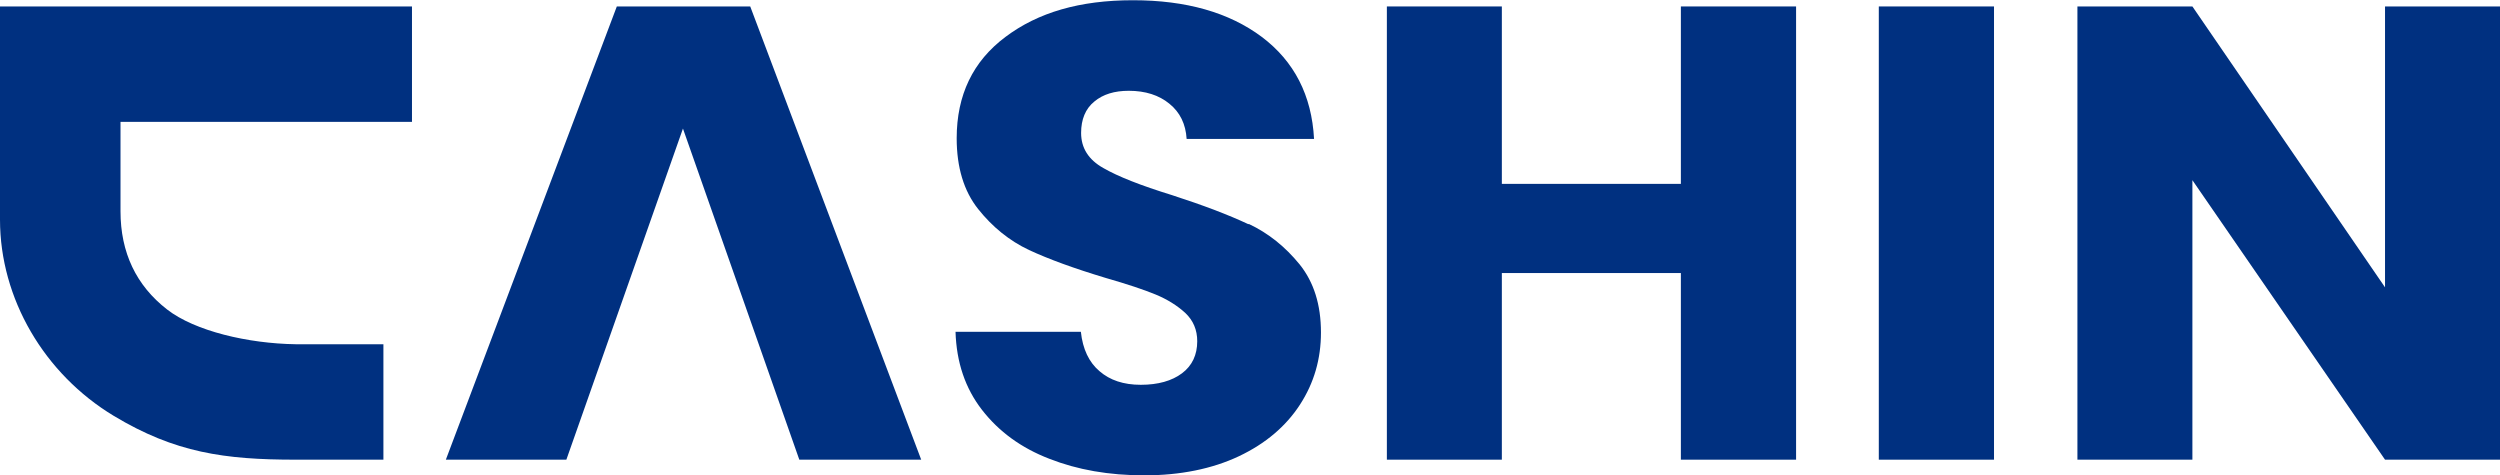
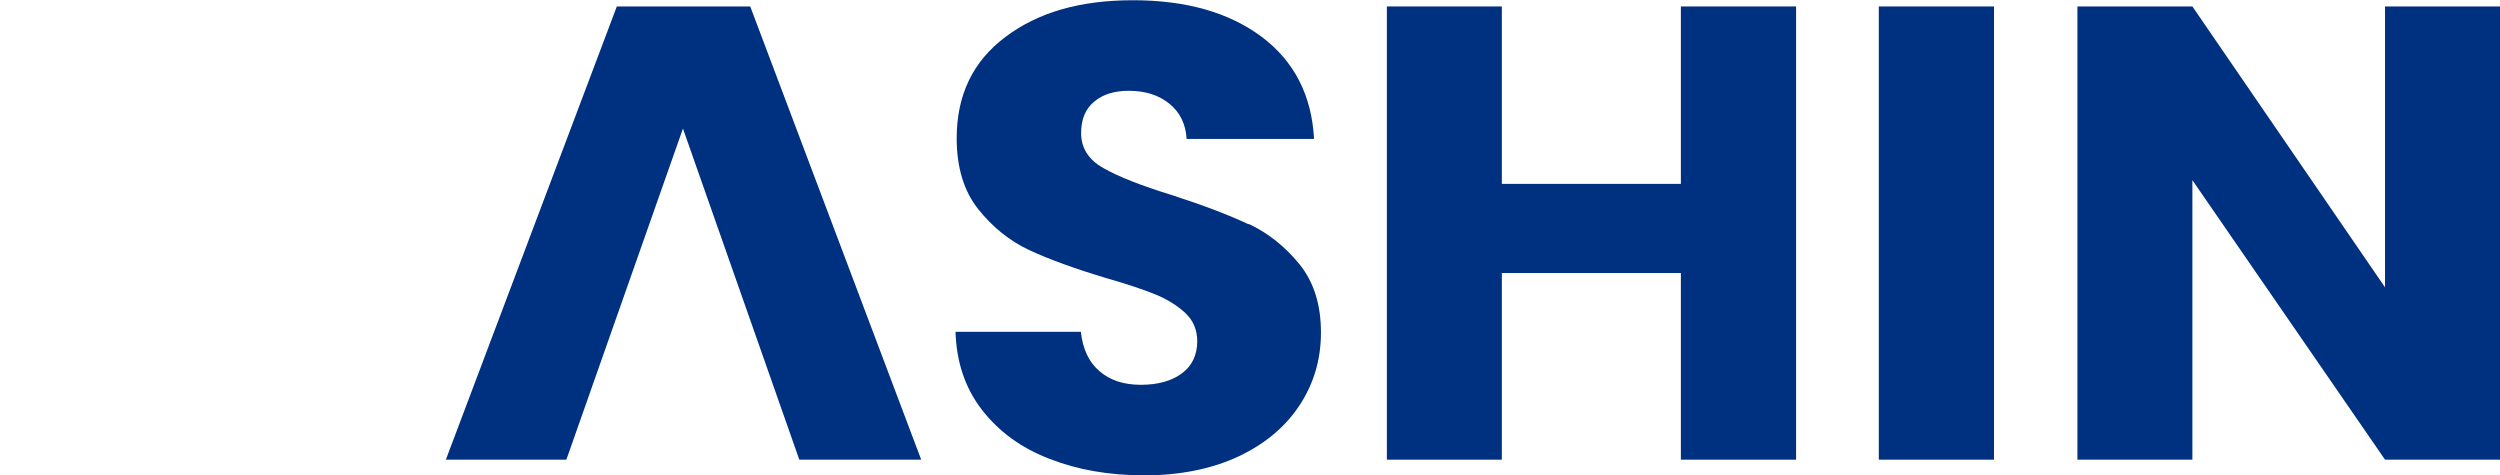
<svg xmlns="http://www.w3.org/2000/svg" id="Layer_2" data-name="Layer 2" viewBox="0 0 108.5 20.63">
  <defs>
    <style>      .cls-1 {        fill: #003080;        stroke-width: 0px;      }    </style>
  </defs>
  <g id="Layer_1-2" data-name="Layer 1">
    <g>
-       <path class="cls-1" d="m5.23,9.17v-3.88h12.65V.28H0v9.25c0,3.43,1.92,6.7,4.94,8.52,2.66,1.6,4.81,1.9,7.89,1.9h3.81v-5.01h-3.81c-2.06-.03-4.37-.57-5.58-1.51-1.34-1.04-2.02-2.47-2.02-4.26Z" />
      <polygon class="cls-1" points="26.77 .28 19.35 19.95 24.58 19.95 29.64 5.58 34.69 19.95 39.98 19.95 32.56 .28 26.77 .28" />
      <path class="cls-1" d="m54.18,9.73c-.85-.4-1.95-.82-3.31-1.26-1.36-.42-2.35-.81-2.99-1.18-.64-.36-.96-.87-.96-1.52,0-.59.19-1.05.57-1.36.38-.32.88-.47,1.5-.47.72,0,1.31.19,1.76.56.46.37.71.88.75,1.53h5.53c-.1-1.89-.86-3.37-2.27-4.43-1.42-1.06-3.28-1.59-5.59-1.59s-4.12.53-5.53,1.59c-1.42,1.06-2.12,2.53-2.12,4.4,0,1.26.31,2.29.93,3.07.62.78,1.36,1.38,2.21,1.78.86.4,1.96.8,3.32,1.21.94.27,1.66.51,2.17.72.51.21.94.48,1.29.8.35.33.52.74.52,1.23,0,.59-.22,1.06-.66,1.39-.44.33-1.04.5-1.79.5s-1.34-.2-1.79-.59c-.46-.39-.73-.96-.81-1.71h-5.44c.04,1.32.42,2.45,1.15,3.39.73.94,1.7,1.65,2.92,2.12,1.22.48,2.59.72,4.13.72s2.94-.28,4.1-.83c1.16-.55,2.04-1.3,2.65-2.24.61-.94.91-1.98.91-3.13,0-1.21-.31-2.19-.93-2.96-.62-.76-1.35-1.35-2.2-1.75Z" />
      <polygon class="cls-1" points="72.95 7.98 65.18 7.98 65.18 .28 60.19 .28 60.19 19.95 65.18 19.95 65.18 11.85 72.95 11.85 72.95 19.95 77.95 19.95 77.95 .28 72.95 .28 72.95 7.98" />
      <rect class="cls-1" x="81.54" y=".28" width="5" height="19.67" />
      <polygon class="cls-1" points="103.51 .28 103.51 12.47 95.15 .28 90.16 .28 90.16 19.95 95.15 19.95 95.15 7.82 103.51 19.95 108.5 19.95 108.5 .28 103.51 .28" />
    </g>
  </g>
</svg>